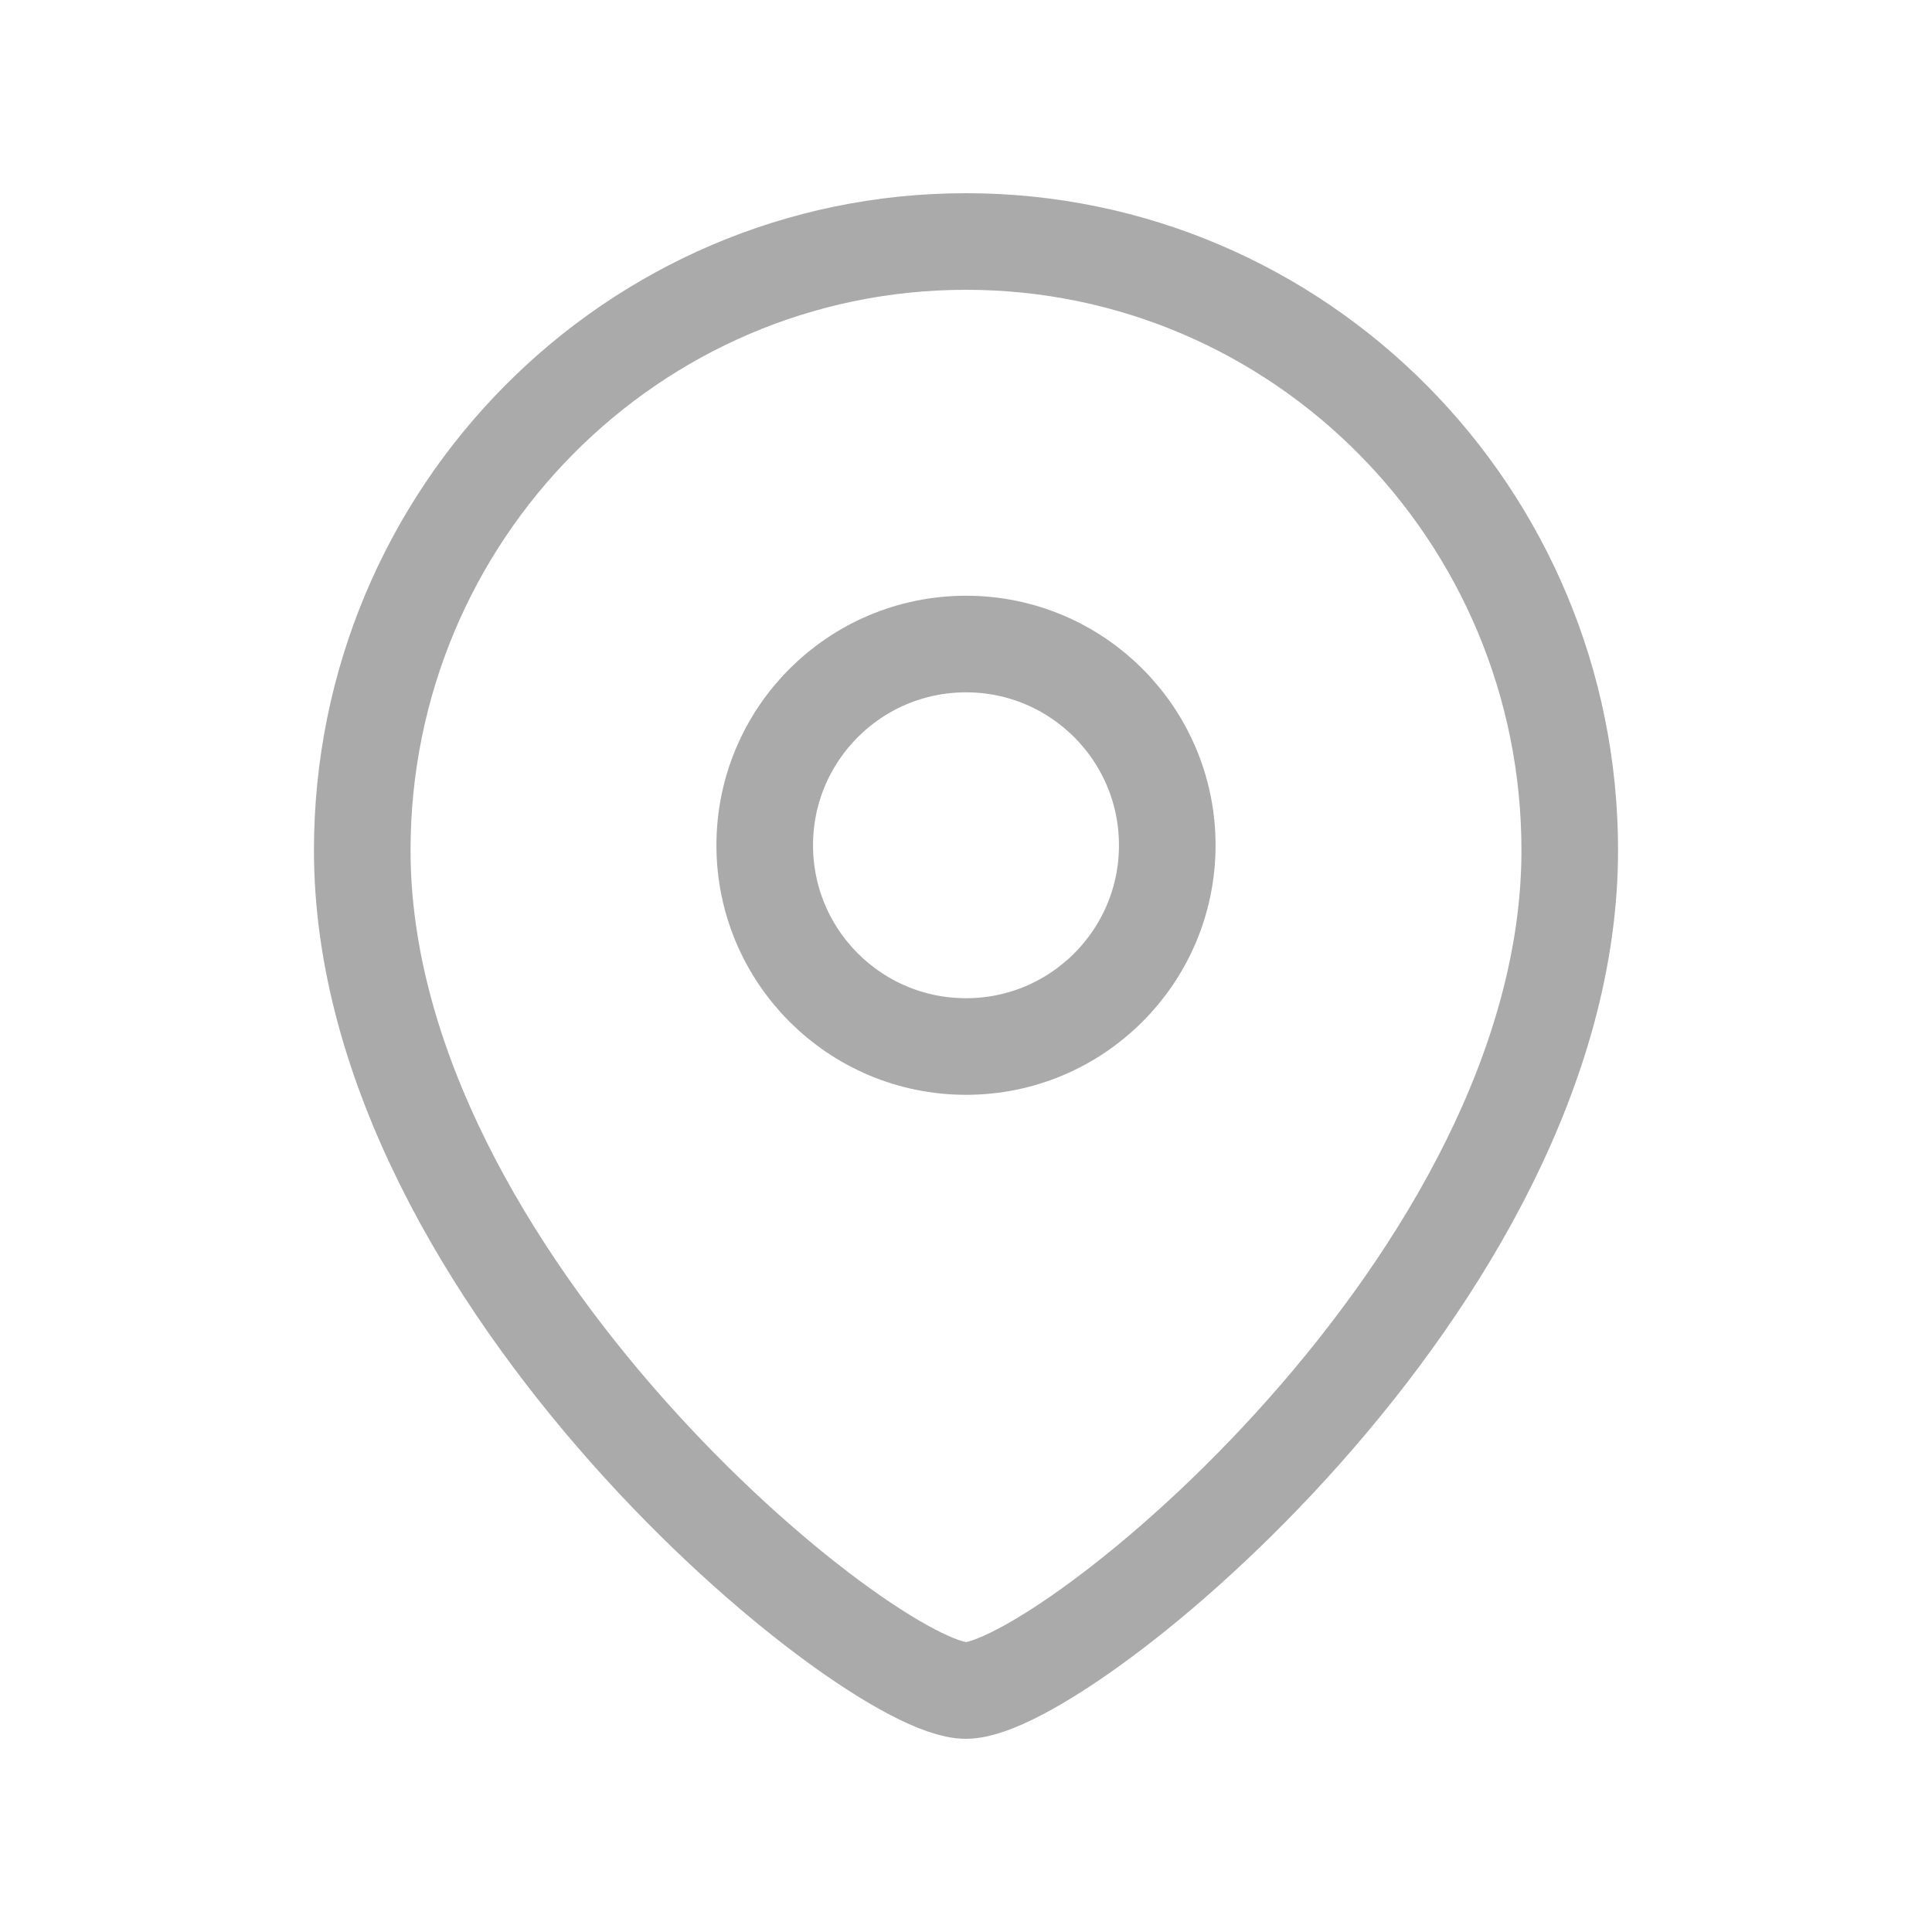
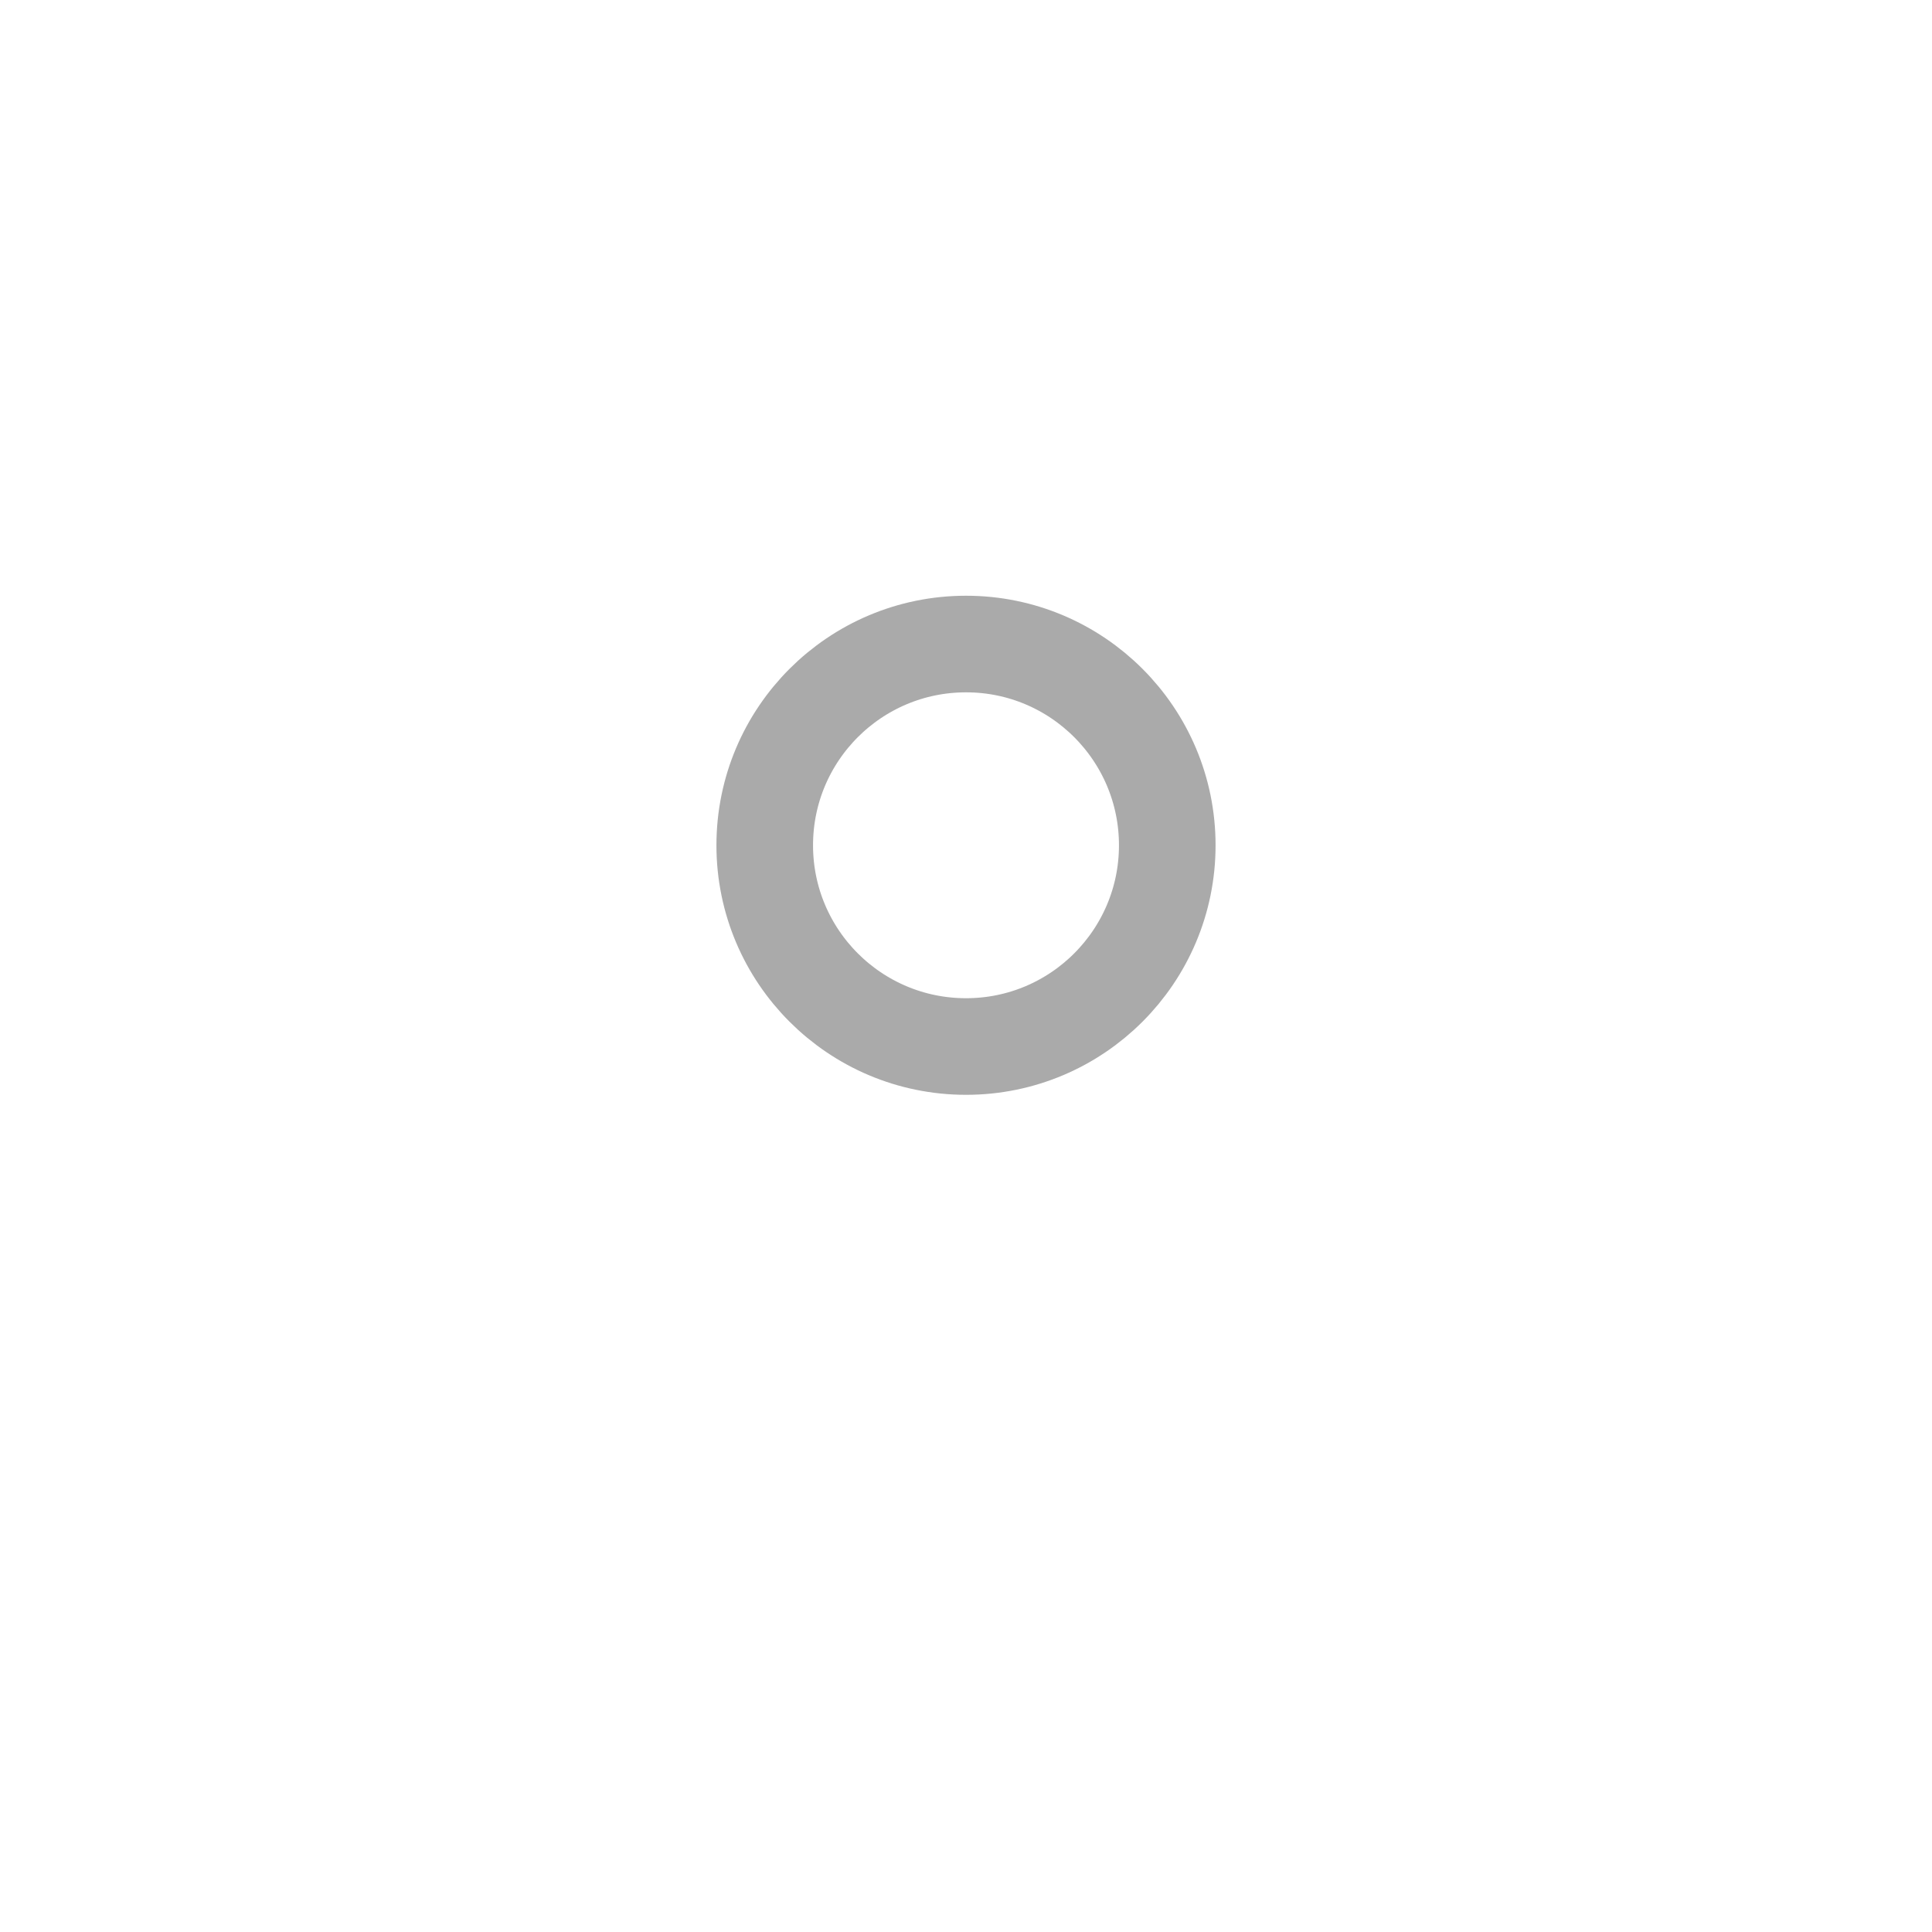
<svg xmlns="http://www.w3.org/2000/svg" width="40" height="40" viewBox="0 0 40 40" fill="none">
  <path fill-rule="evenodd" clip-rule="evenodd" d="M24.167 17.501C24.167 15.199 22.301 13.334 20.001 13.334C17.699 13.334 15.833 15.199 15.833 17.501C15.833 19.801 17.699 21.667 20.001 21.667C22.301 21.667 24.167 19.801 24.167 17.501Z" stroke="#AAAAAA" stroke-width="2" stroke-linecap="round" stroke-linejoin="round" />
-   <path fill-rule="evenodd" clip-rule="evenodd" d="M19.999 35C18.002 35 7.5 26.497 7.5 17.605C7.5 10.644 13.095 5 19.999 5C26.903 5 32.5 10.644 32.5 17.605C32.5 26.497 21.997 35 19.999 35Z" stroke="#AAAAAA" stroke-width="2" stroke-linecap="round" stroke-linejoin="round" />
</svg>